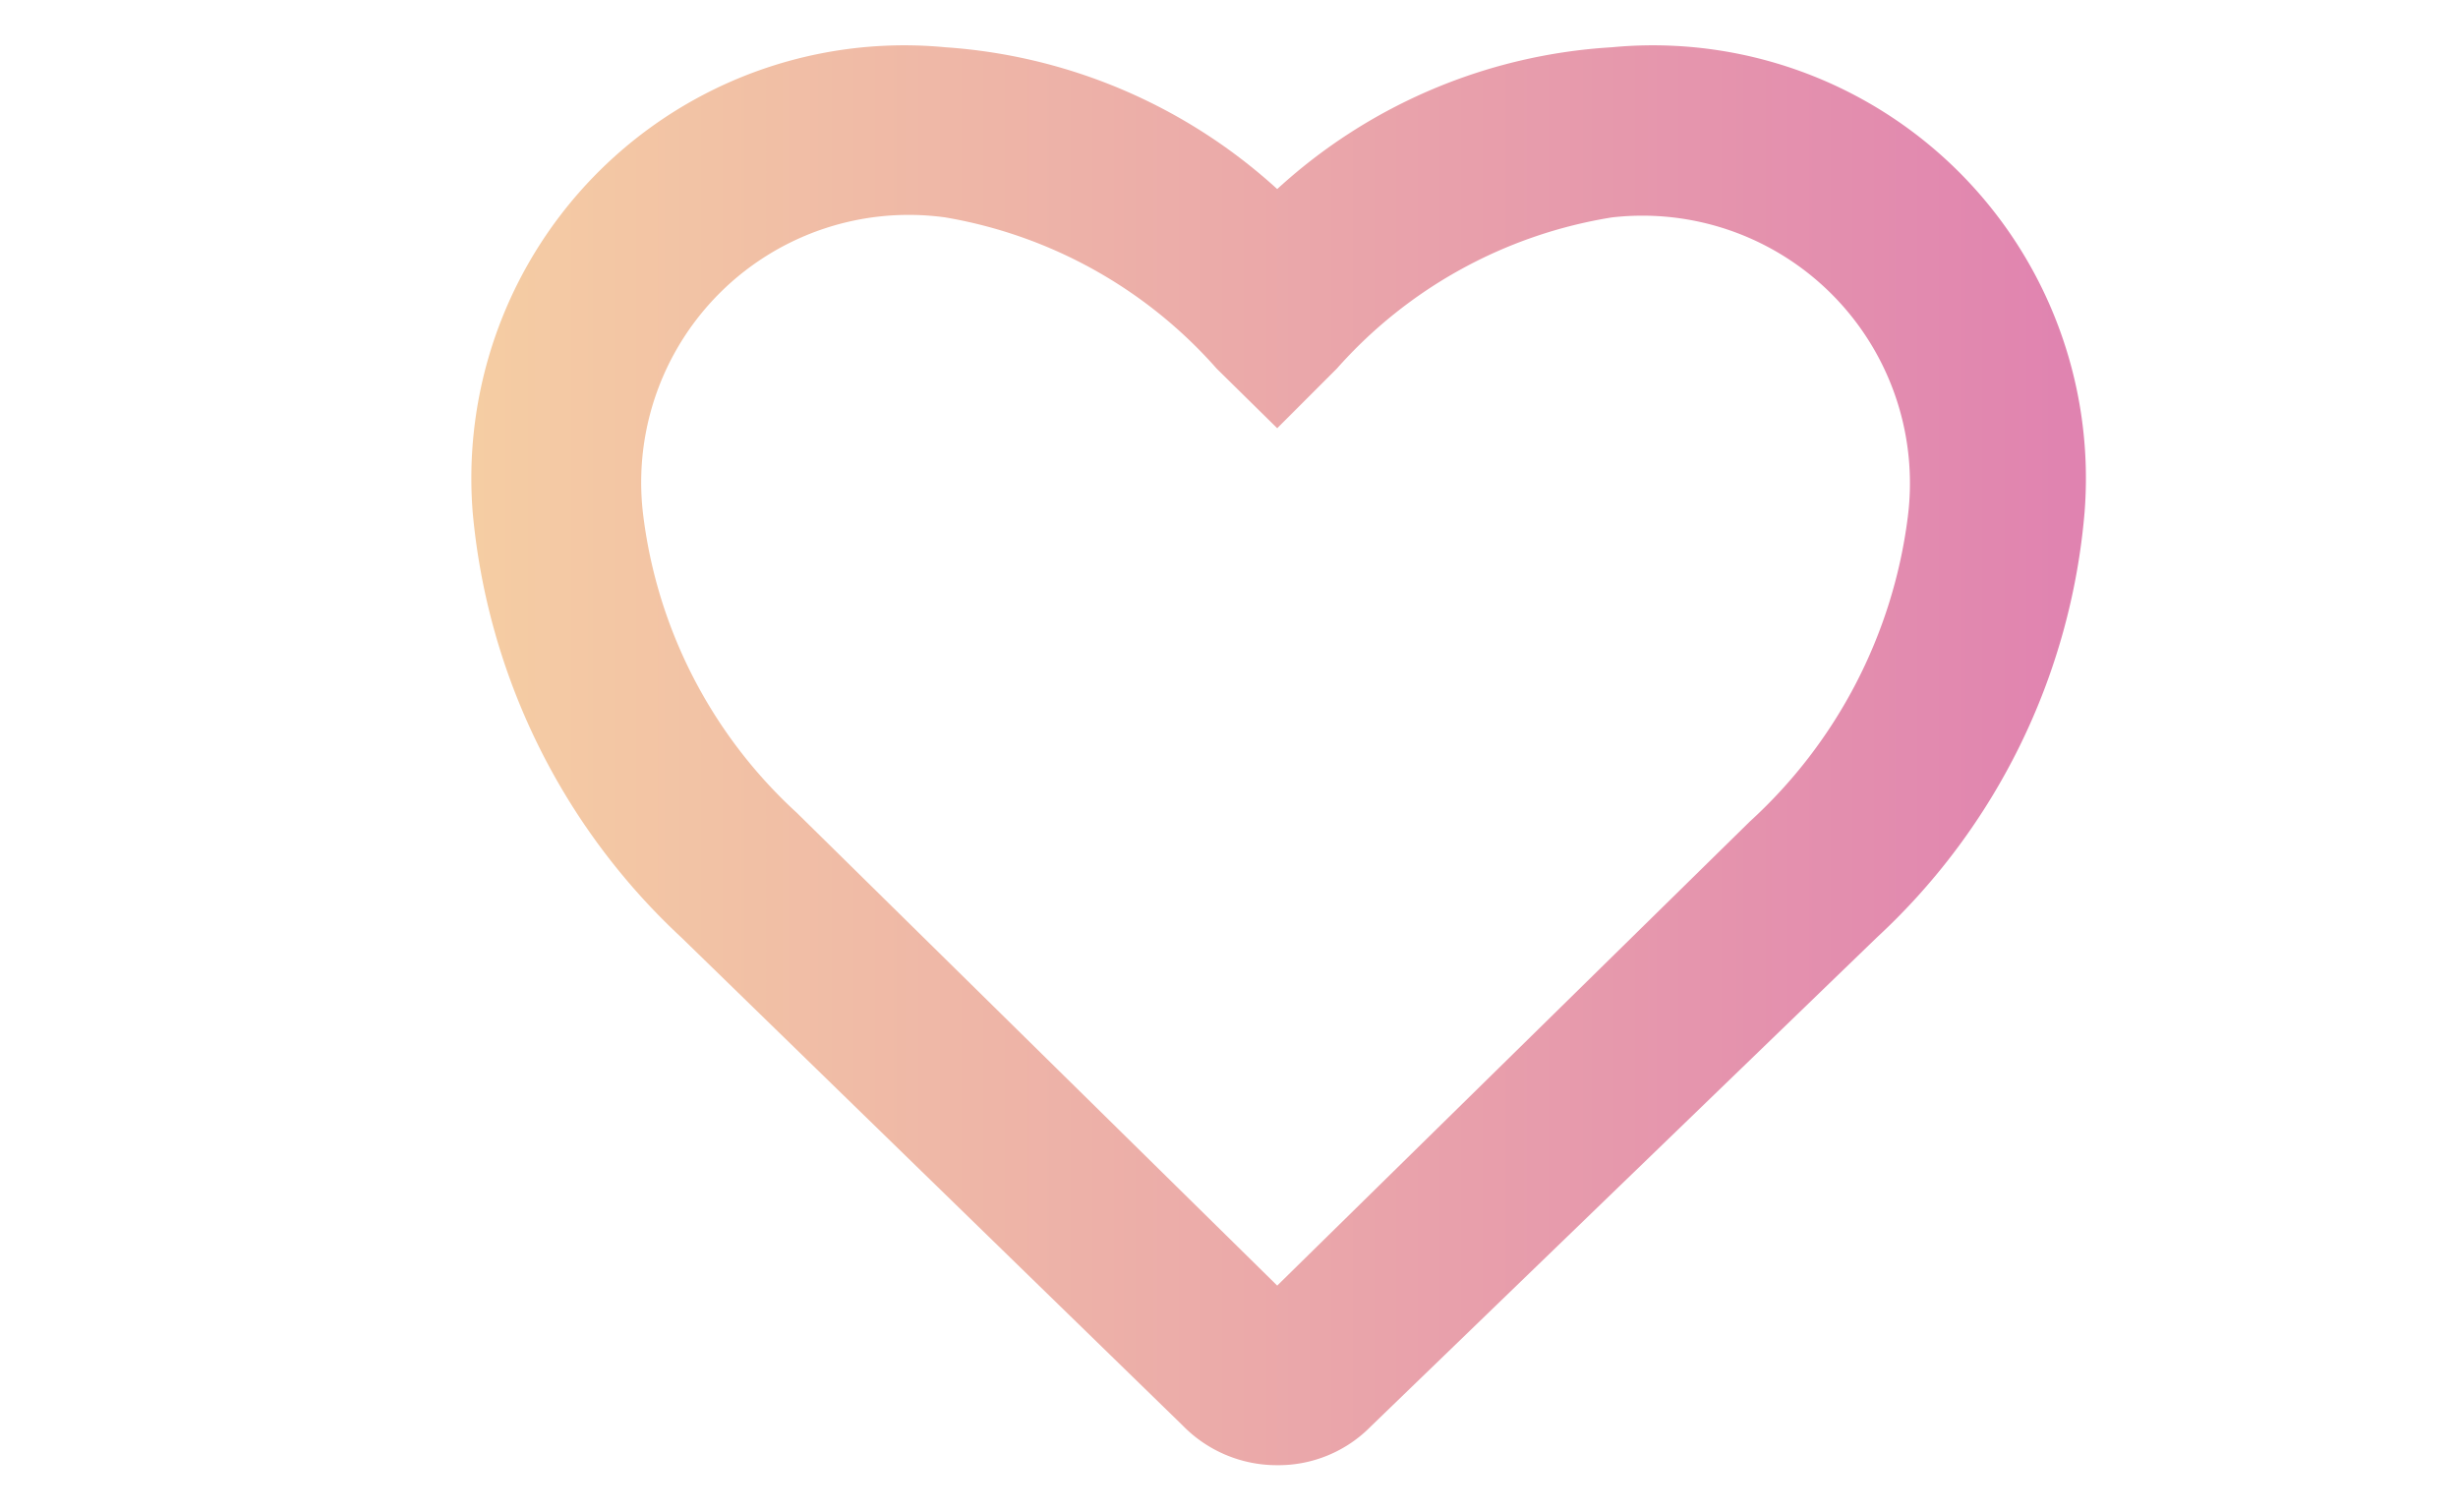
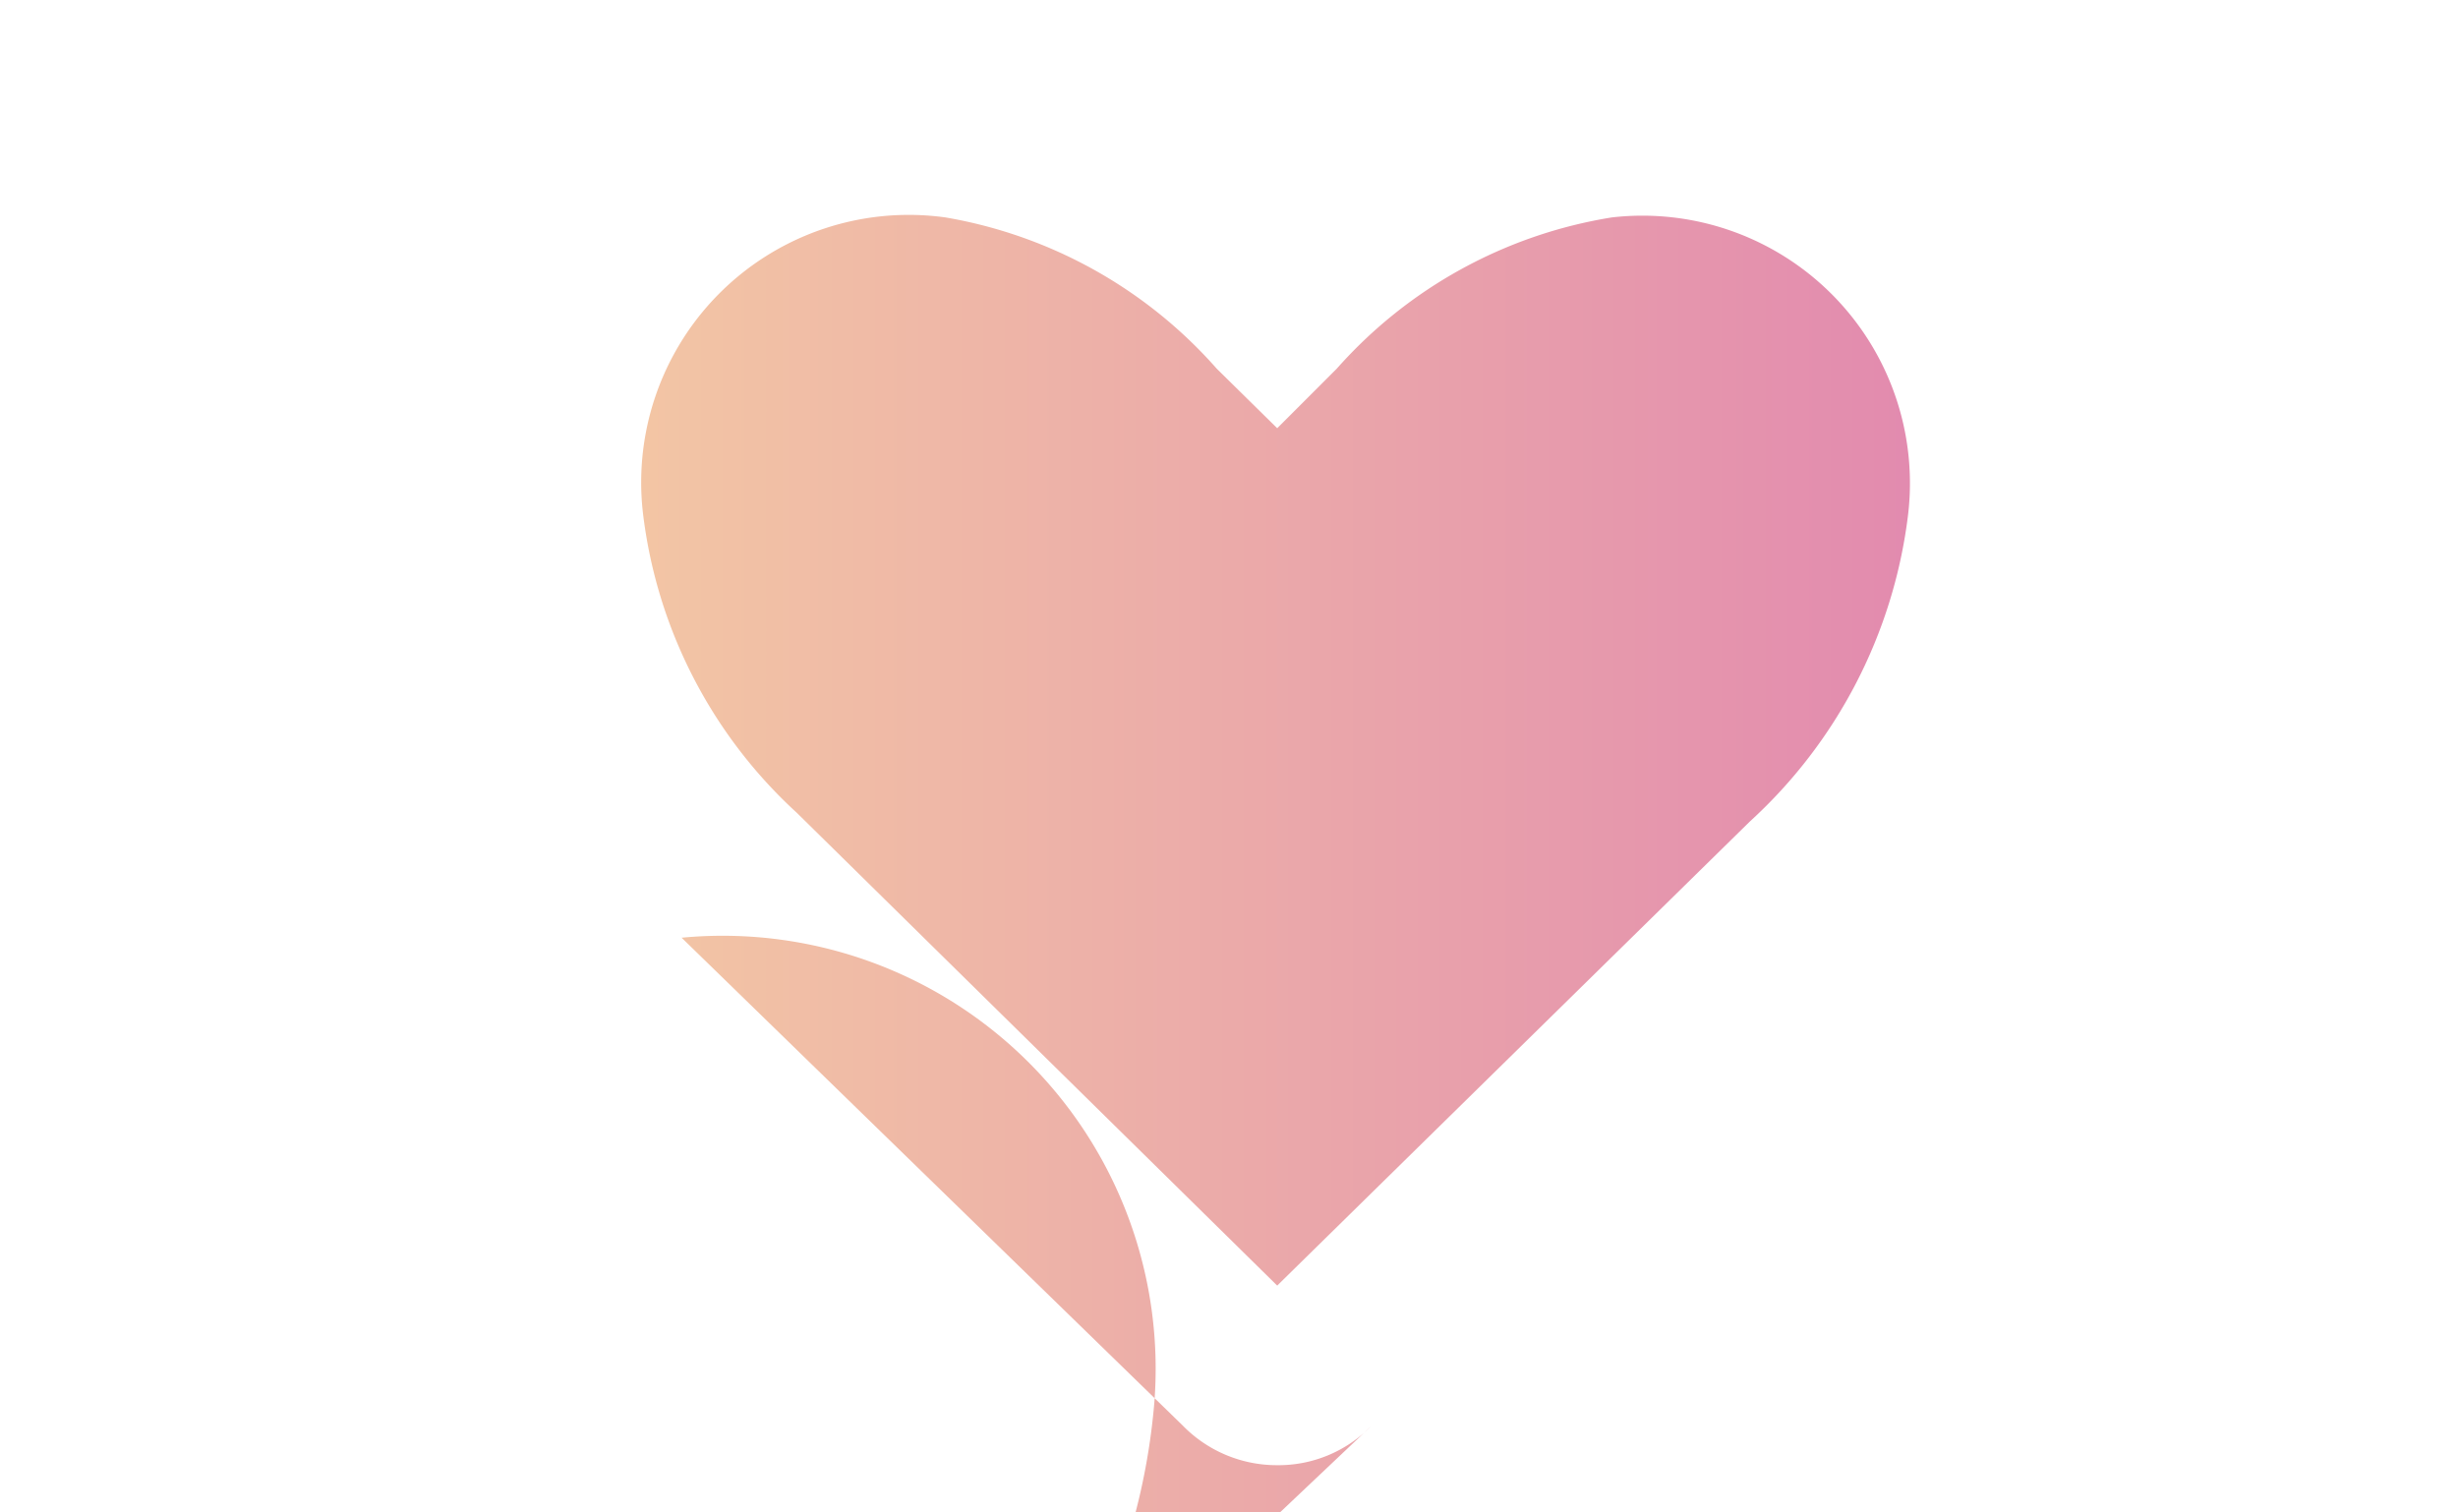
<svg xmlns="http://www.w3.org/2000/svg" id="Layer_1" data-name="Layer 1" viewBox="0 0 26 16">
  <defs>
    <style>.cls-1{fill:url(#New_Gradient_Swatch_copy);}</style>
    <linearGradient id="New_Gradient_Swatch_copy" x1="5" y1="8" x2="22.01" y2="8" gradientUnits="userSpaceOnUse">
      <stop offset="0" stop-color="#f5cda3" />
      <stop offset="1" stop-color="#e083b0" />
    </linearGradient>
  </defs>
  <title>header top bar wishlist 26x16px</title>
-   <path class="cls-1" d="M13.51,15.5a1.39,1.39,0,0,1-1-.42L7.21,9.92h0A7,7,0,0,1,5,5.42,4.58,4.58,0,0,1,10,.5,5.79,5.79,0,0,1,13.51,2,5.74,5.74,0,0,1,17.05.5a4.58,4.58,0,0,1,5,4.92,6.92,6.92,0,0,1-2.2,4.5L14.5,15.09A1.37,1.37,0,0,1,13.51,15.5Zm-.26-1.7h0Zm.5,0h0ZM10,2.3A2.83,2.83,0,0,0,6.8,5.42,5.12,5.12,0,0,0,8.43,8.6l5.08,5,5-4.91a5.25,5.25,0,0,0,1.67-3.22A2.83,2.83,0,0,0,17.05,2.3a4.93,4.93,0,0,0-2.91,1.6l-.63.63-.64-.63A4.93,4.93,0,0,0,10,2.3Z" />
+   <path class="cls-1" d="M13.51,15.5a1.39,1.39,0,0,1-1-.42L7.21,9.92h0a4.58,4.58,0,0,1,5,4.92,6.92,6.92,0,0,1-2.2,4.5L14.5,15.09A1.37,1.37,0,0,1,13.51,15.5Zm-.26-1.7h0Zm.5,0h0ZM10,2.3A2.83,2.83,0,0,0,6.8,5.42,5.12,5.12,0,0,0,8.43,8.6l5.08,5,5-4.91a5.25,5.25,0,0,0,1.67-3.22A2.83,2.83,0,0,0,17.05,2.3a4.93,4.93,0,0,0-2.91,1.6l-.63.63-.64-.63A4.93,4.93,0,0,0,10,2.3Z" />
</svg>